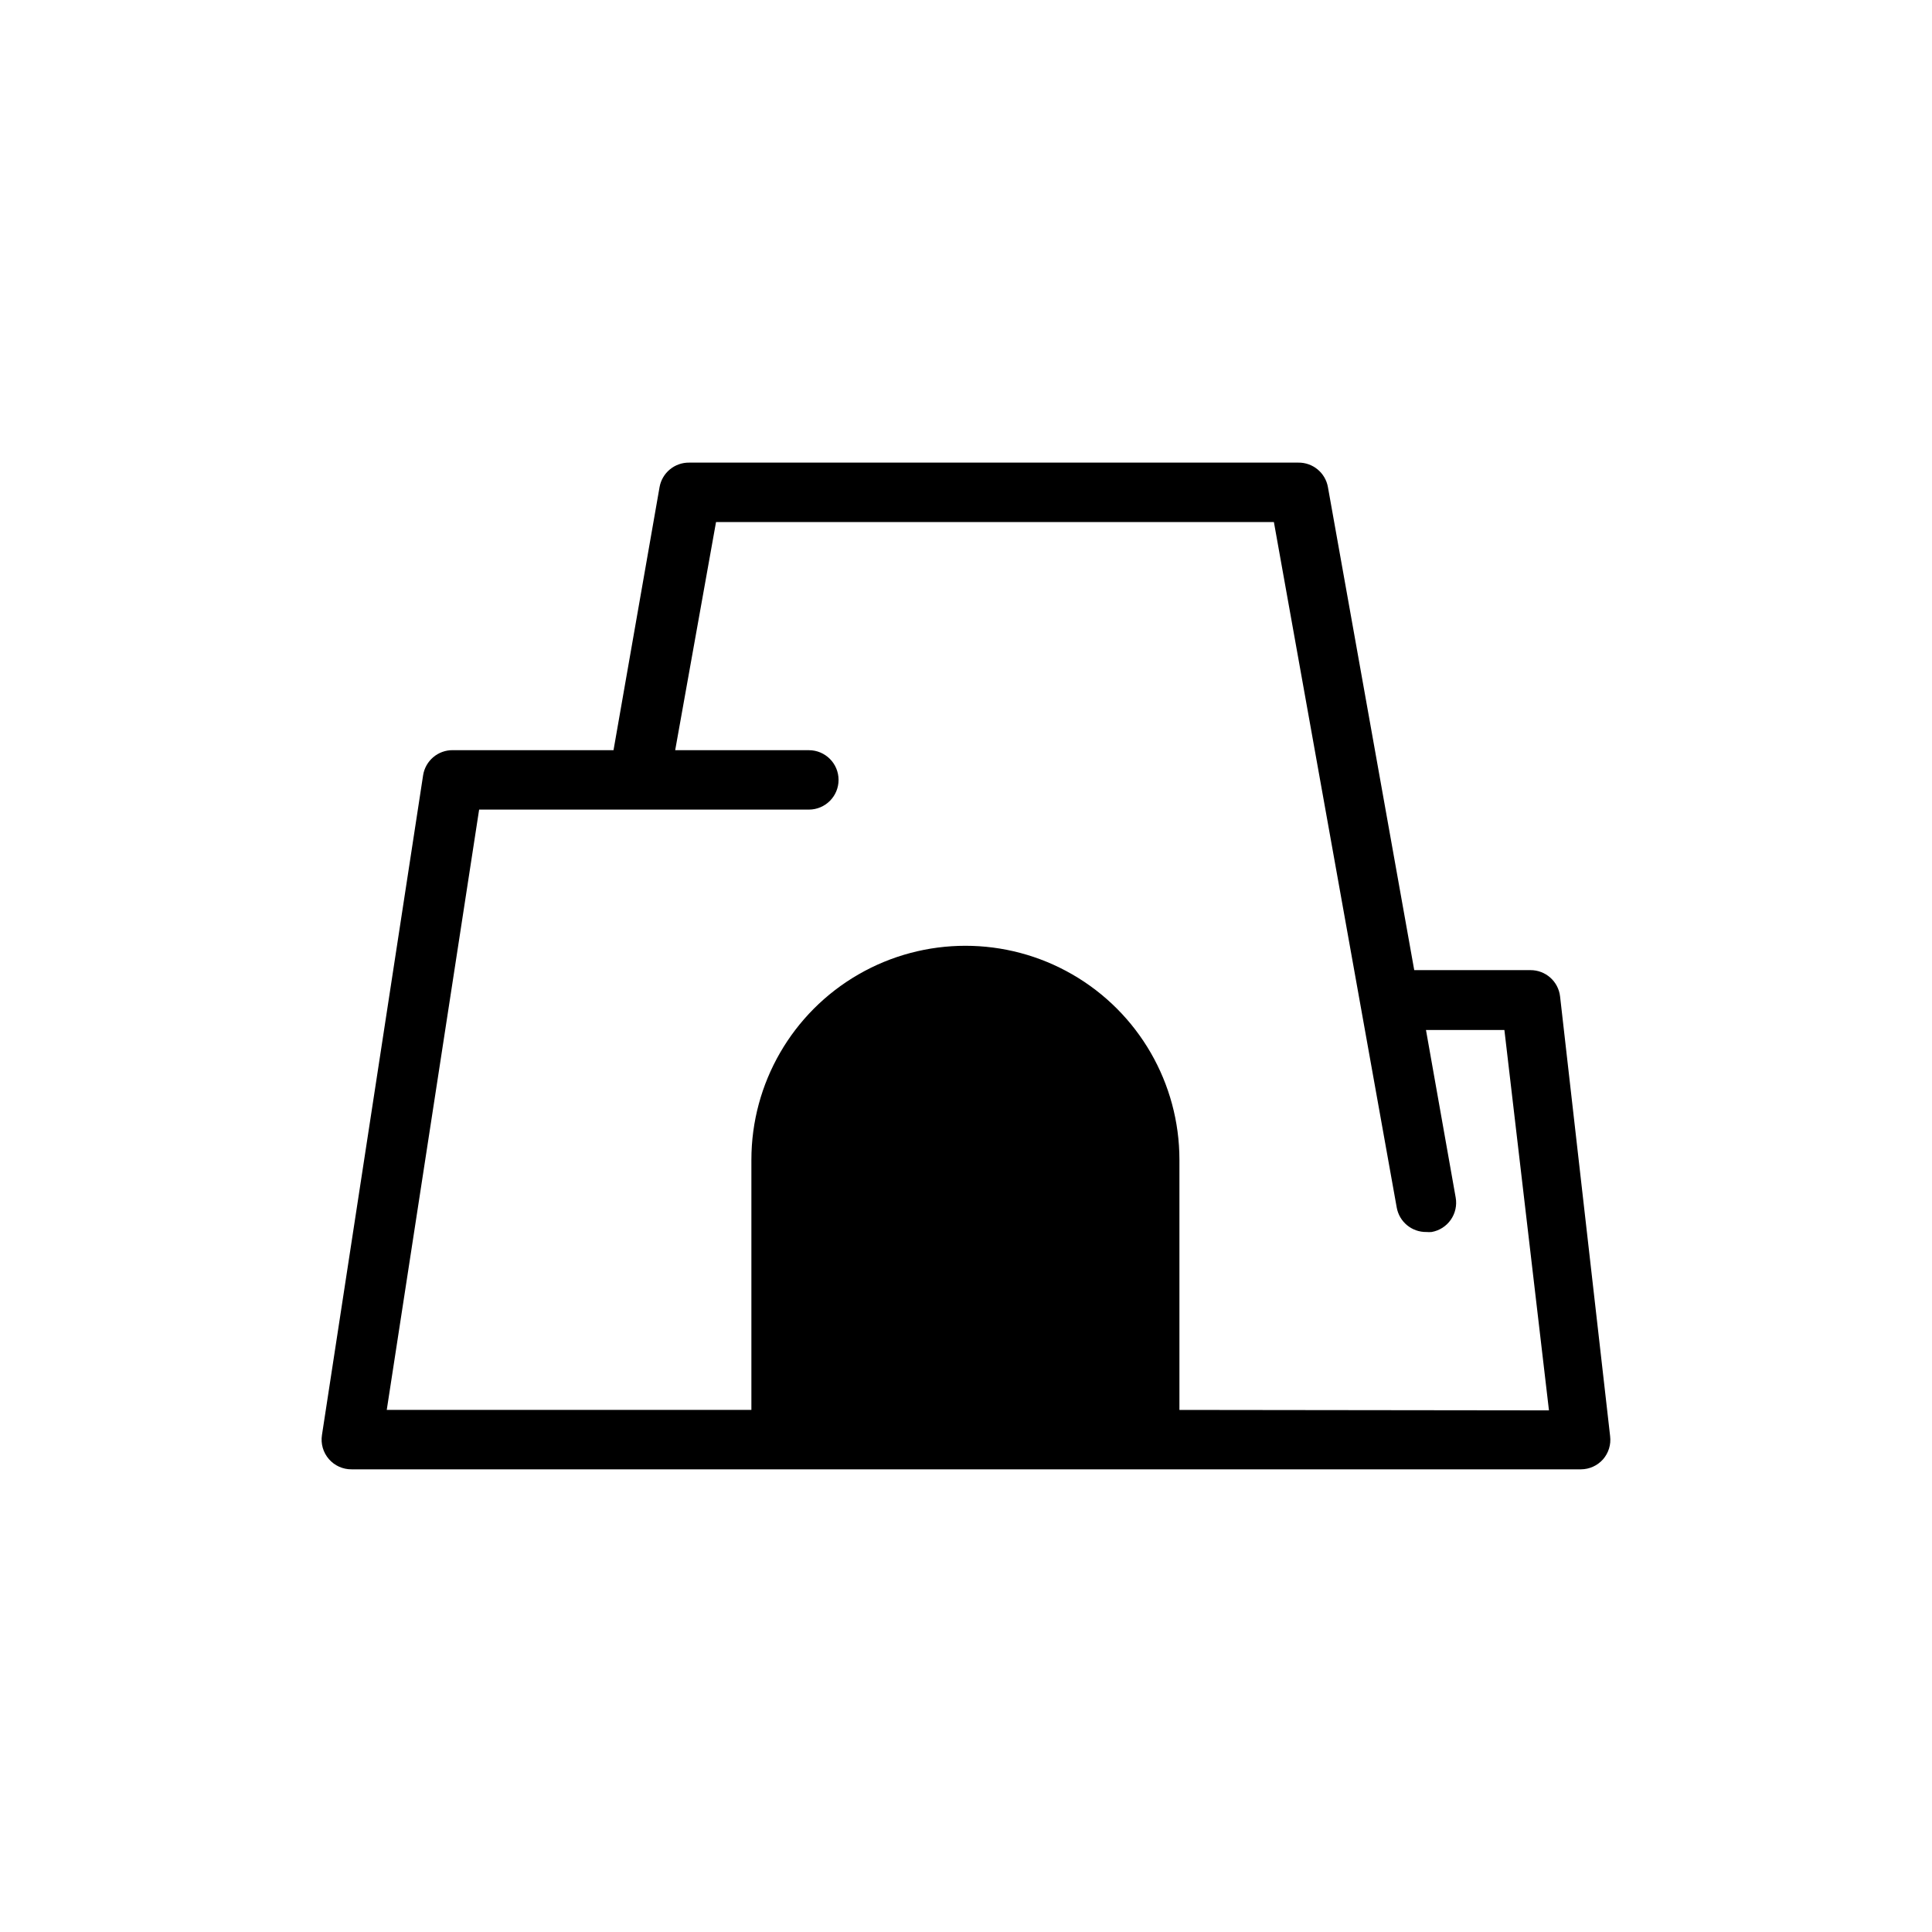
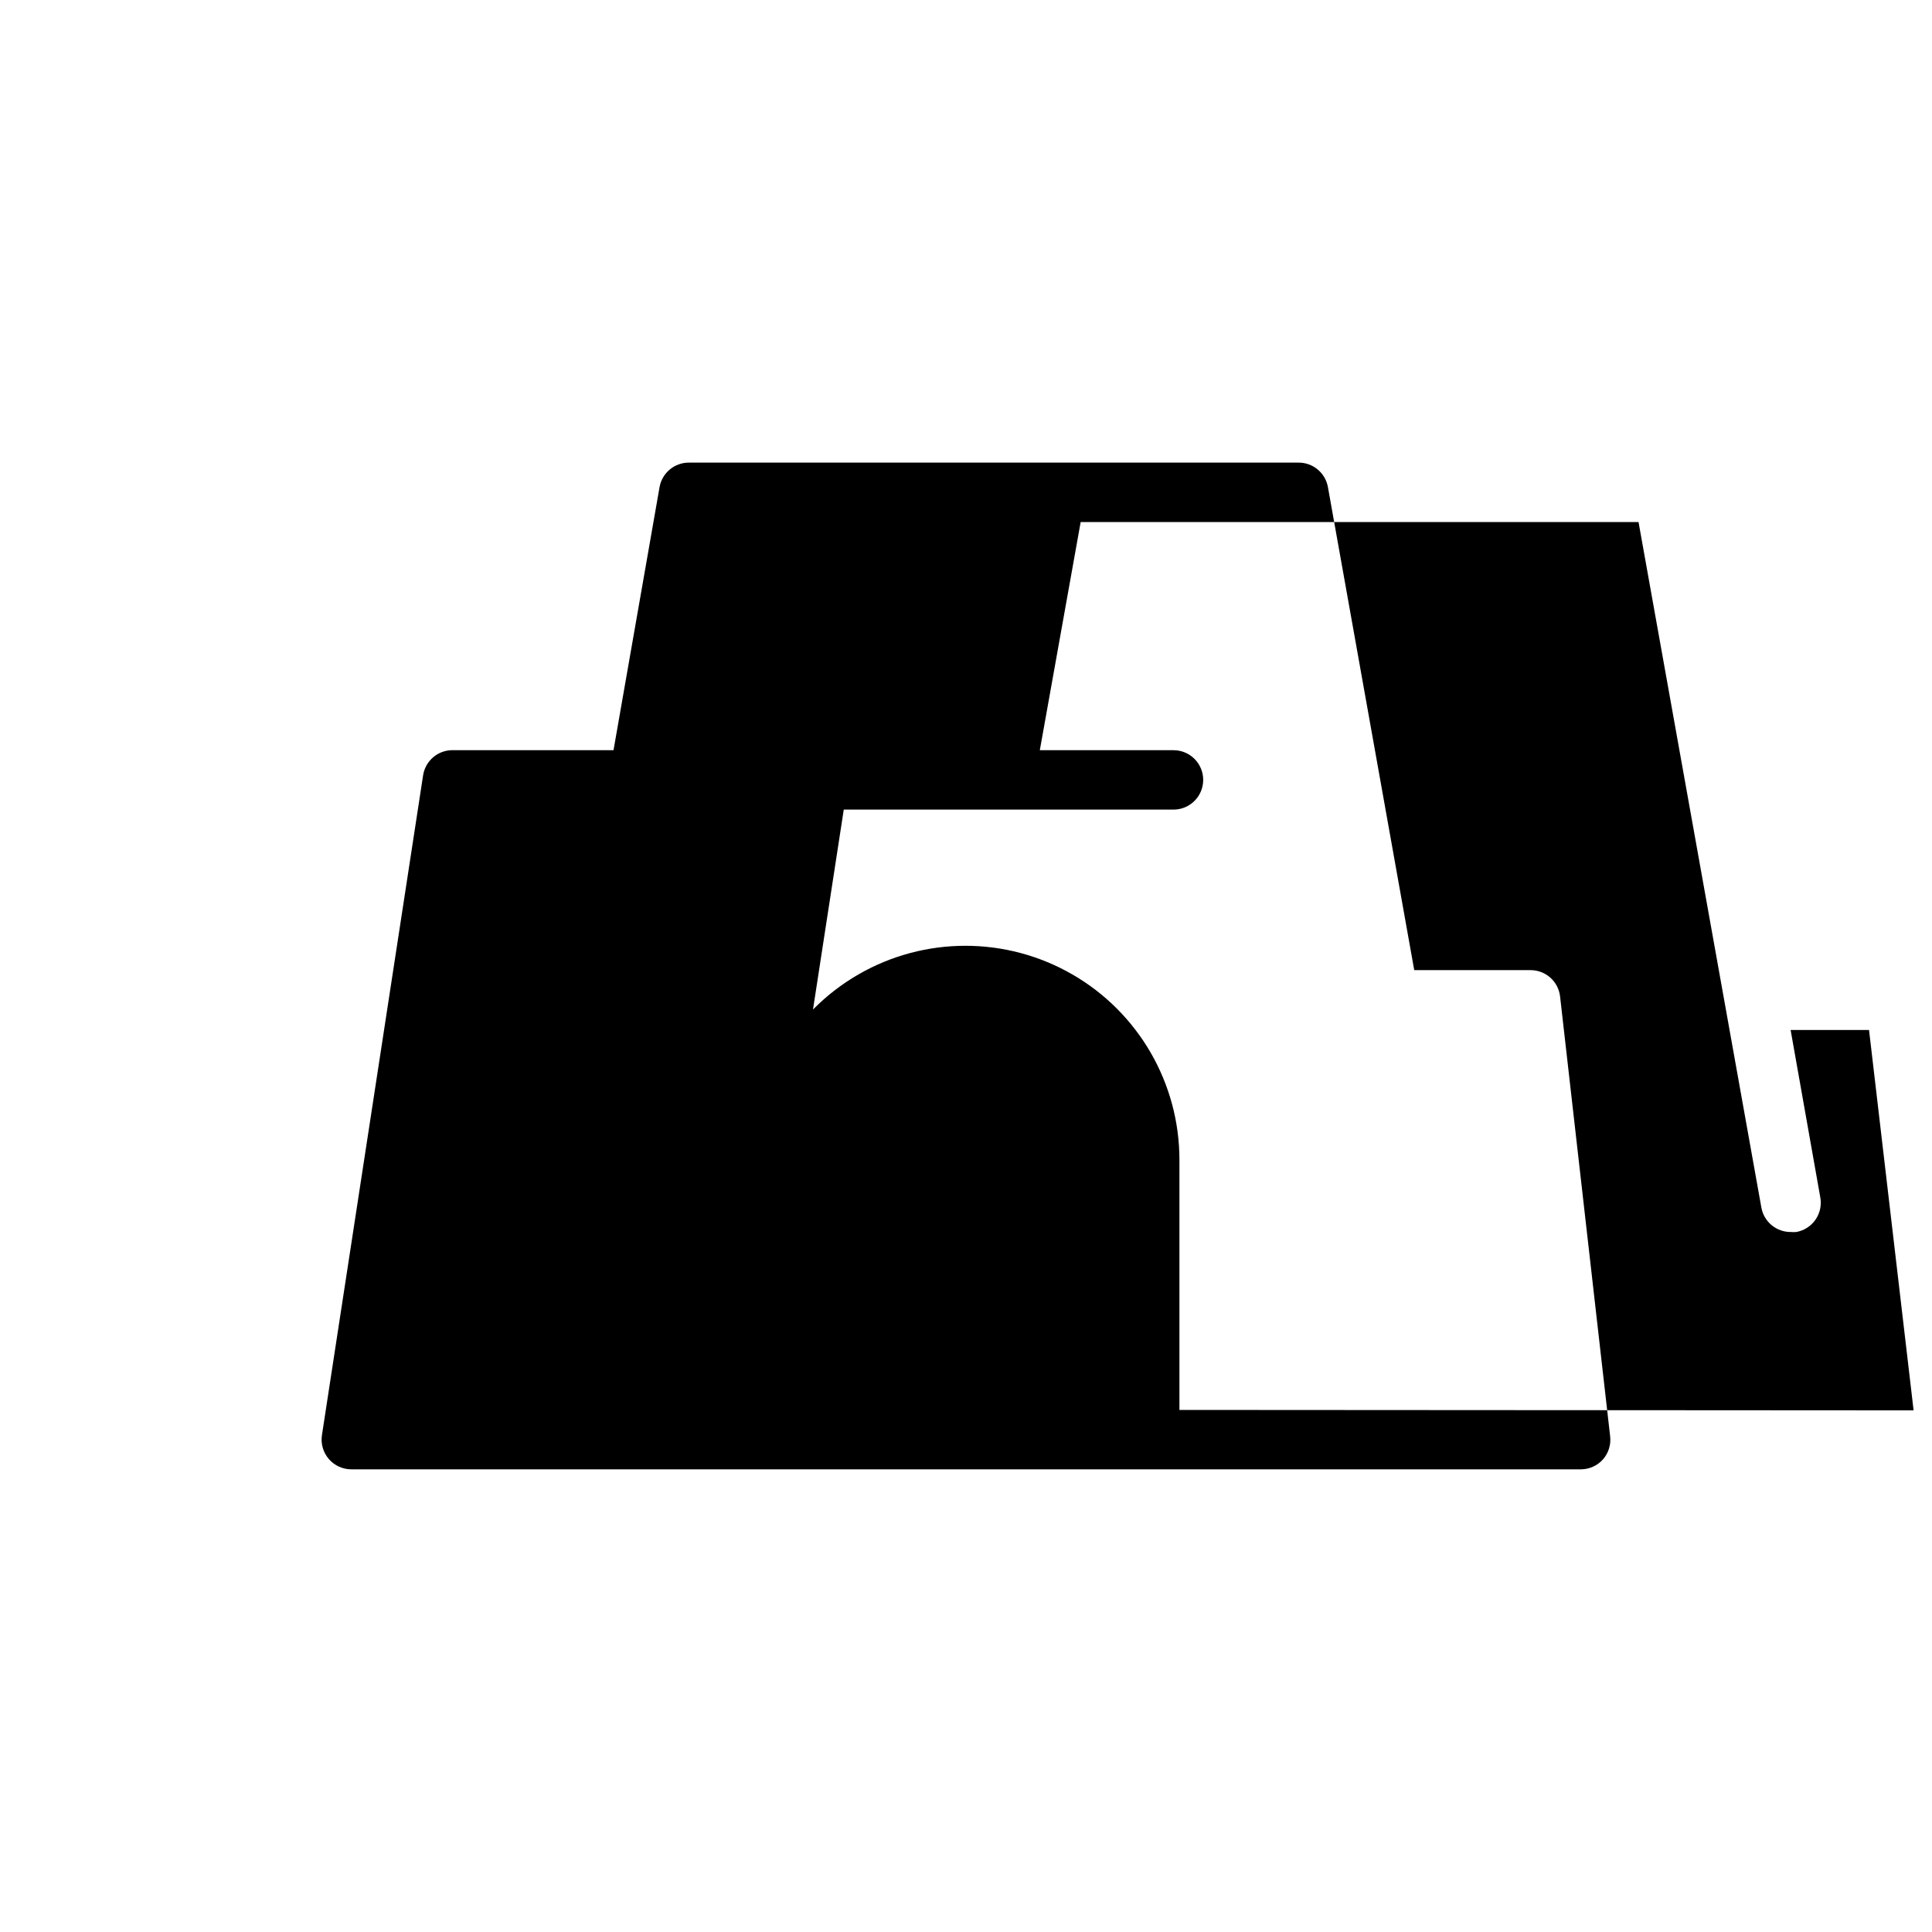
<svg xmlns="http://www.w3.org/2000/svg" fill="#000000" width="800px" height="800px" version="1.1" viewBox="144 144 512 512">
-   <path d="m570.7 524.61-13.266-116.55c-0.461-3.988-3.852-6.992-7.871-6.965h-30.777l-22.871-128c-0.676-3.805-4.008-6.555-7.871-6.496h-161.38c-3.863-0.059-7.199 2.691-7.875 6.496l-12.199 69.707h-42.59c-3.91-0.047-7.266 2.785-7.871 6.652l-26.805 174.84c-0.359 2.289 0.309 4.621 1.828 6.375 1.516 1.75 3.727 2.746 6.043 2.719h325.75c2.242-0.004 4.375-0.965 5.863-2.637 1.477-1.688 2.164-3.918 1.891-6.141zm-114.14-6.965v-66.285c0-20.262-10.809-38.988-28.359-49.117-17.547-10.133-39.168-10.133-56.719 0-17.547 10.129-28.355 28.855-28.355 49.117v66.281h-96.633l24.48-159.09h87.383c4.348 0 7.871-3.523 7.871-7.871 0-4.348-3.523-7.871-7.871-7.871h-35.426l10.824-60.457h147.84l32.551 181.65c0.672 3.801 4.008 6.551 7.871 6.492 0.457 0.039 0.918 0.039 1.375 0 2.059-0.363 3.887-1.531 5.082-3.242 1.195-1.715 1.664-3.832 1.297-5.891l-7.871-44.398h20.781l11.809 100.8z" />
+   <path d="m570.7 524.61-13.266-116.55c-0.461-3.988-3.852-6.992-7.871-6.965h-30.777l-22.871-128c-0.676-3.805-4.008-6.555-7.871-6.496h-161.38c-3.863-0.059-7.199 2.691-7.875 6.496l-12.199 69.707h-42.59c-3.91-0.047-7.266 2.785-7.871 6.652l-26.805 174.84c-0.359 2.289 0.309 4.621 1.828 6.375 1.516 1.75 3.727 2.746 6.043 2.719h325.75c2.242-0.004 4.375-0.965 5.863-2.637 1.477-1.688 2.164-3.918 1.891-6.141zm-114.14-6.965v-66.285c0-20.262-10.809-38.988-28.359-49.117-17.547-10.133-39.168-10.133-56.719 0-17.547 10.129-28.355 28.855-28.355 49.117v66.281l24.48-159.09h87.383c4.348 0 7.871-3.523 7.871-7.871 0-4.348-3.523-7.871-7.871-7.871h-35.426l10.824-60.457h147.84l32.551 181.65c0.672 3.801 4.008 6.551 7.871 6.492 0.457 0.039 0.918 0.039 1.375 0 2.059-0.363 3.887-1.531 5.082-3.242 1.195-1.715 1.664-3.832 1.297-5.891l-7.871-44.398h20.781l11.809 100.8z" />
</svg>